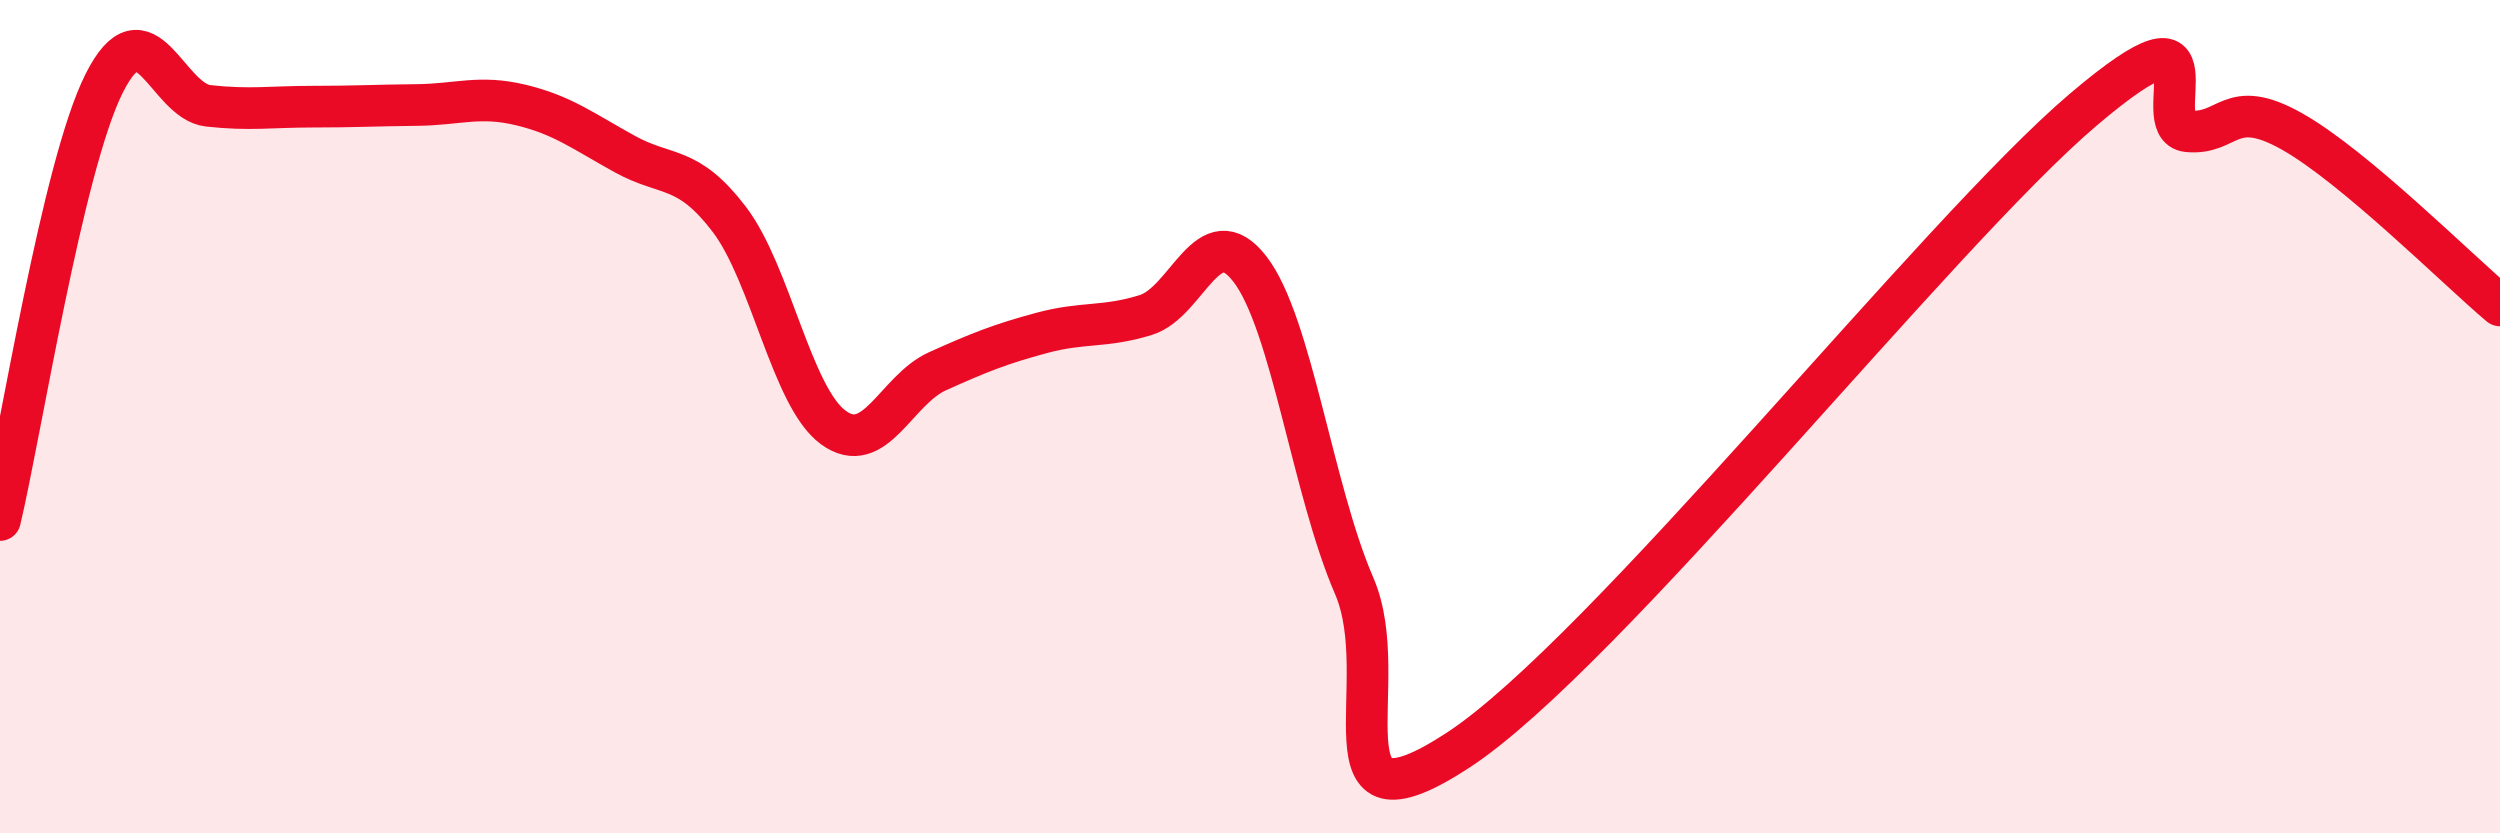
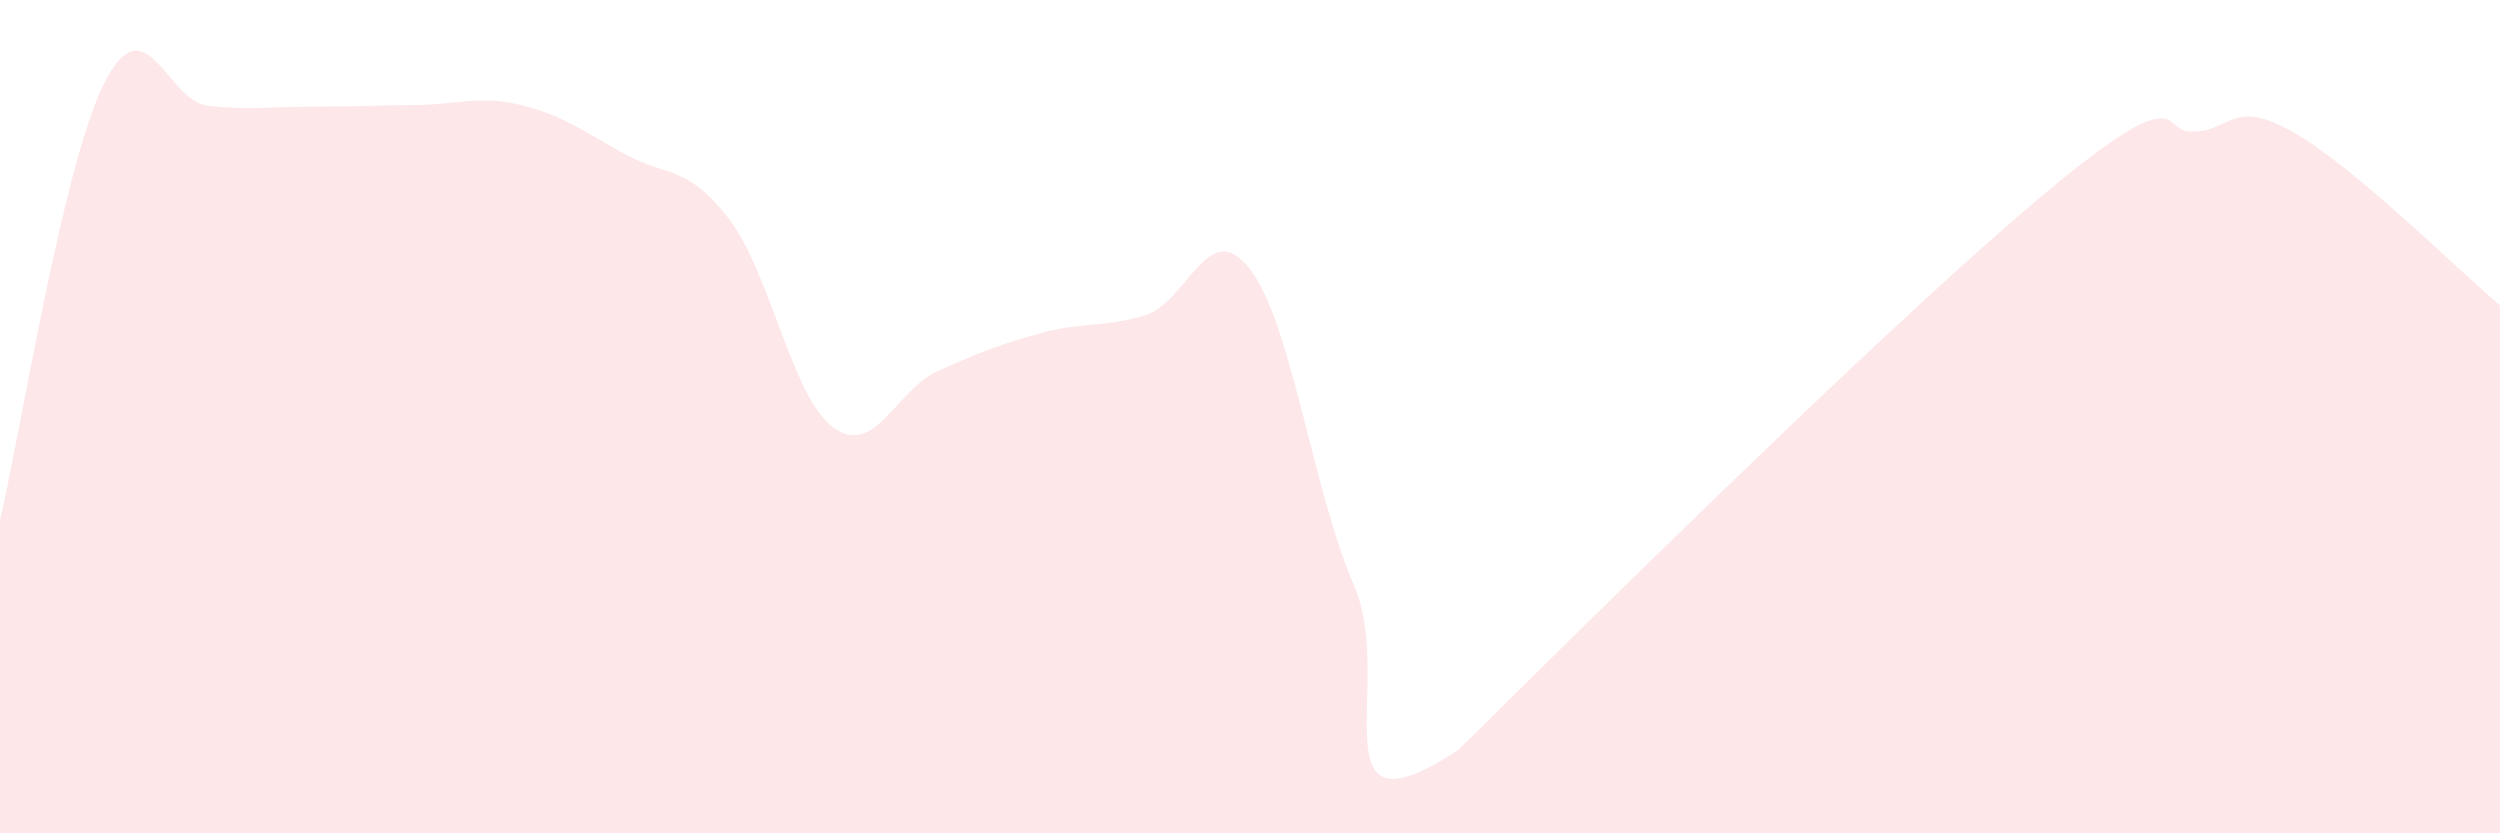
<svg xmlns="http://www.w3.org/2000/svg" width="60" height="20" viewBox="0 0 60 20">
-   <path d="M 0,12.48 C 0.5,10.38 1.5,3.99 2.5,2 C 3.5,0.01 4,2.43 5,2.54 C 6,2.65 6.5,2.56 7.5,2.56 C 8.5,2.56 9,2.53 10,2.52 C 11,2.51 11.5,2.28 12.5,2.52 C 13.5,2.76 14,3.15 15,3.7 C 16,4.25 16.5,3.95 17.5,5.26 C 18.5,6.57 19,9.53 20,10.26 C 21,10.99 21.5,9.36 22.5,8.91 C 23.5,8.46 24,8.26 25,7.99 C 26,7.72 26.5,7.87 27.5,7.56 C 28.5,7.25 29,5.16 30,6.46 C 31,7.76 31.5,11.75 32.5,14.06 C 33.5,16.37 31.5,20.29 35,18 C 38.5,15.71 46.5,5.6 50,2.63 C 53.5,-0.34 51.5,3.05 52.5,3.15 C 53.5,3.25 53.5,2.31 55,3.15 C 56.5,3.99 59,6.49 60,7.33L60 20L0 20Z" fill="#EB0A25" opacity="0.1" stroke-linecap="round" stroke-linejoin="round" />
-   <path d="M 0,12.48 C 0.5,10.38 1.5,3.99 2.5,2 C 3.5,0.01 4,2.43 5,2.54 C 6,2.65 6.5,2.56 7.5,2.56 C 8.5,2.56 9,2.53 10,2.52 C 11,2.51 11.5,2.28 12.5,2.52 C 13.5,2.76 14,3.15 15,3.7 C 16,4.25 16.5,3.95 17.5,5.26 C 18.5,6.57 19,9.53 20,10.26 C 21,10.99 21.5,9.36 22.5,8.91 C 23.5,8.46 24,8.26 25,7.99 C 26,7.72 26.5,7.87 27.5,7.56 C 28.5,7.25 29,5.16 30,6.46 C 31,7.76 31.5,11.75 32.5,14.06 C 33.5,16.37 31.5,20.29 35,18 C 38.5,15.71 46.5,5.6 50,2.63 C 53.5,-0.34 51.5,3.05 52.5,3.15 C 53.5,3.25 53.5,2.31 55,3.15 C 56.5,3.99 59,6.49 60,7.33" stroke="#EB0A25" stroke-width="1" fill="none" stroke-linecap="round" stroke-linejoin="round" />
+   <path d="M 0,12.48 C 0.5,10.38 1.5,3.99 2.5,2 C 3.5,0.01 4,2.43 5,2.54 C 6,2.65 6.5,2.56 7.5,2.56 C 8.5,2.56 9,2.53 10,2.52 C 11,2.51 11.5,2.28 12.5,2.52 C 13.5,2.76 14,3.15 15,3.7 C 16,4.25 16.5,3.95 17.5,5.26 C 18.5,6.57 19,9.53 20,10.26 C 21,10.99 21.5,9.36 22.5,8.91 C 23.5,8.46 24,8.26 25,7.99 C 26,7.72 26.5,7.87 27.5,7.56 C 28.5,7.25 29,5.16 30,6.46 C 31,7.76 31.5,11.75 32.5,14.06 C 33.5,16.37 31.5,20.29 35,18 C 53.5,-0.34 51.5,3.05 52.5,3.15 C 53.5,3.25 53.5,2.31 55,3.15 C 56.5,3.99 59,6.49 60,7.33L60 20L0 20Z" fill="#EB0A25" opacity="0.1" stroke-linecap="round" stroke-linejoin="round" />
</svg>